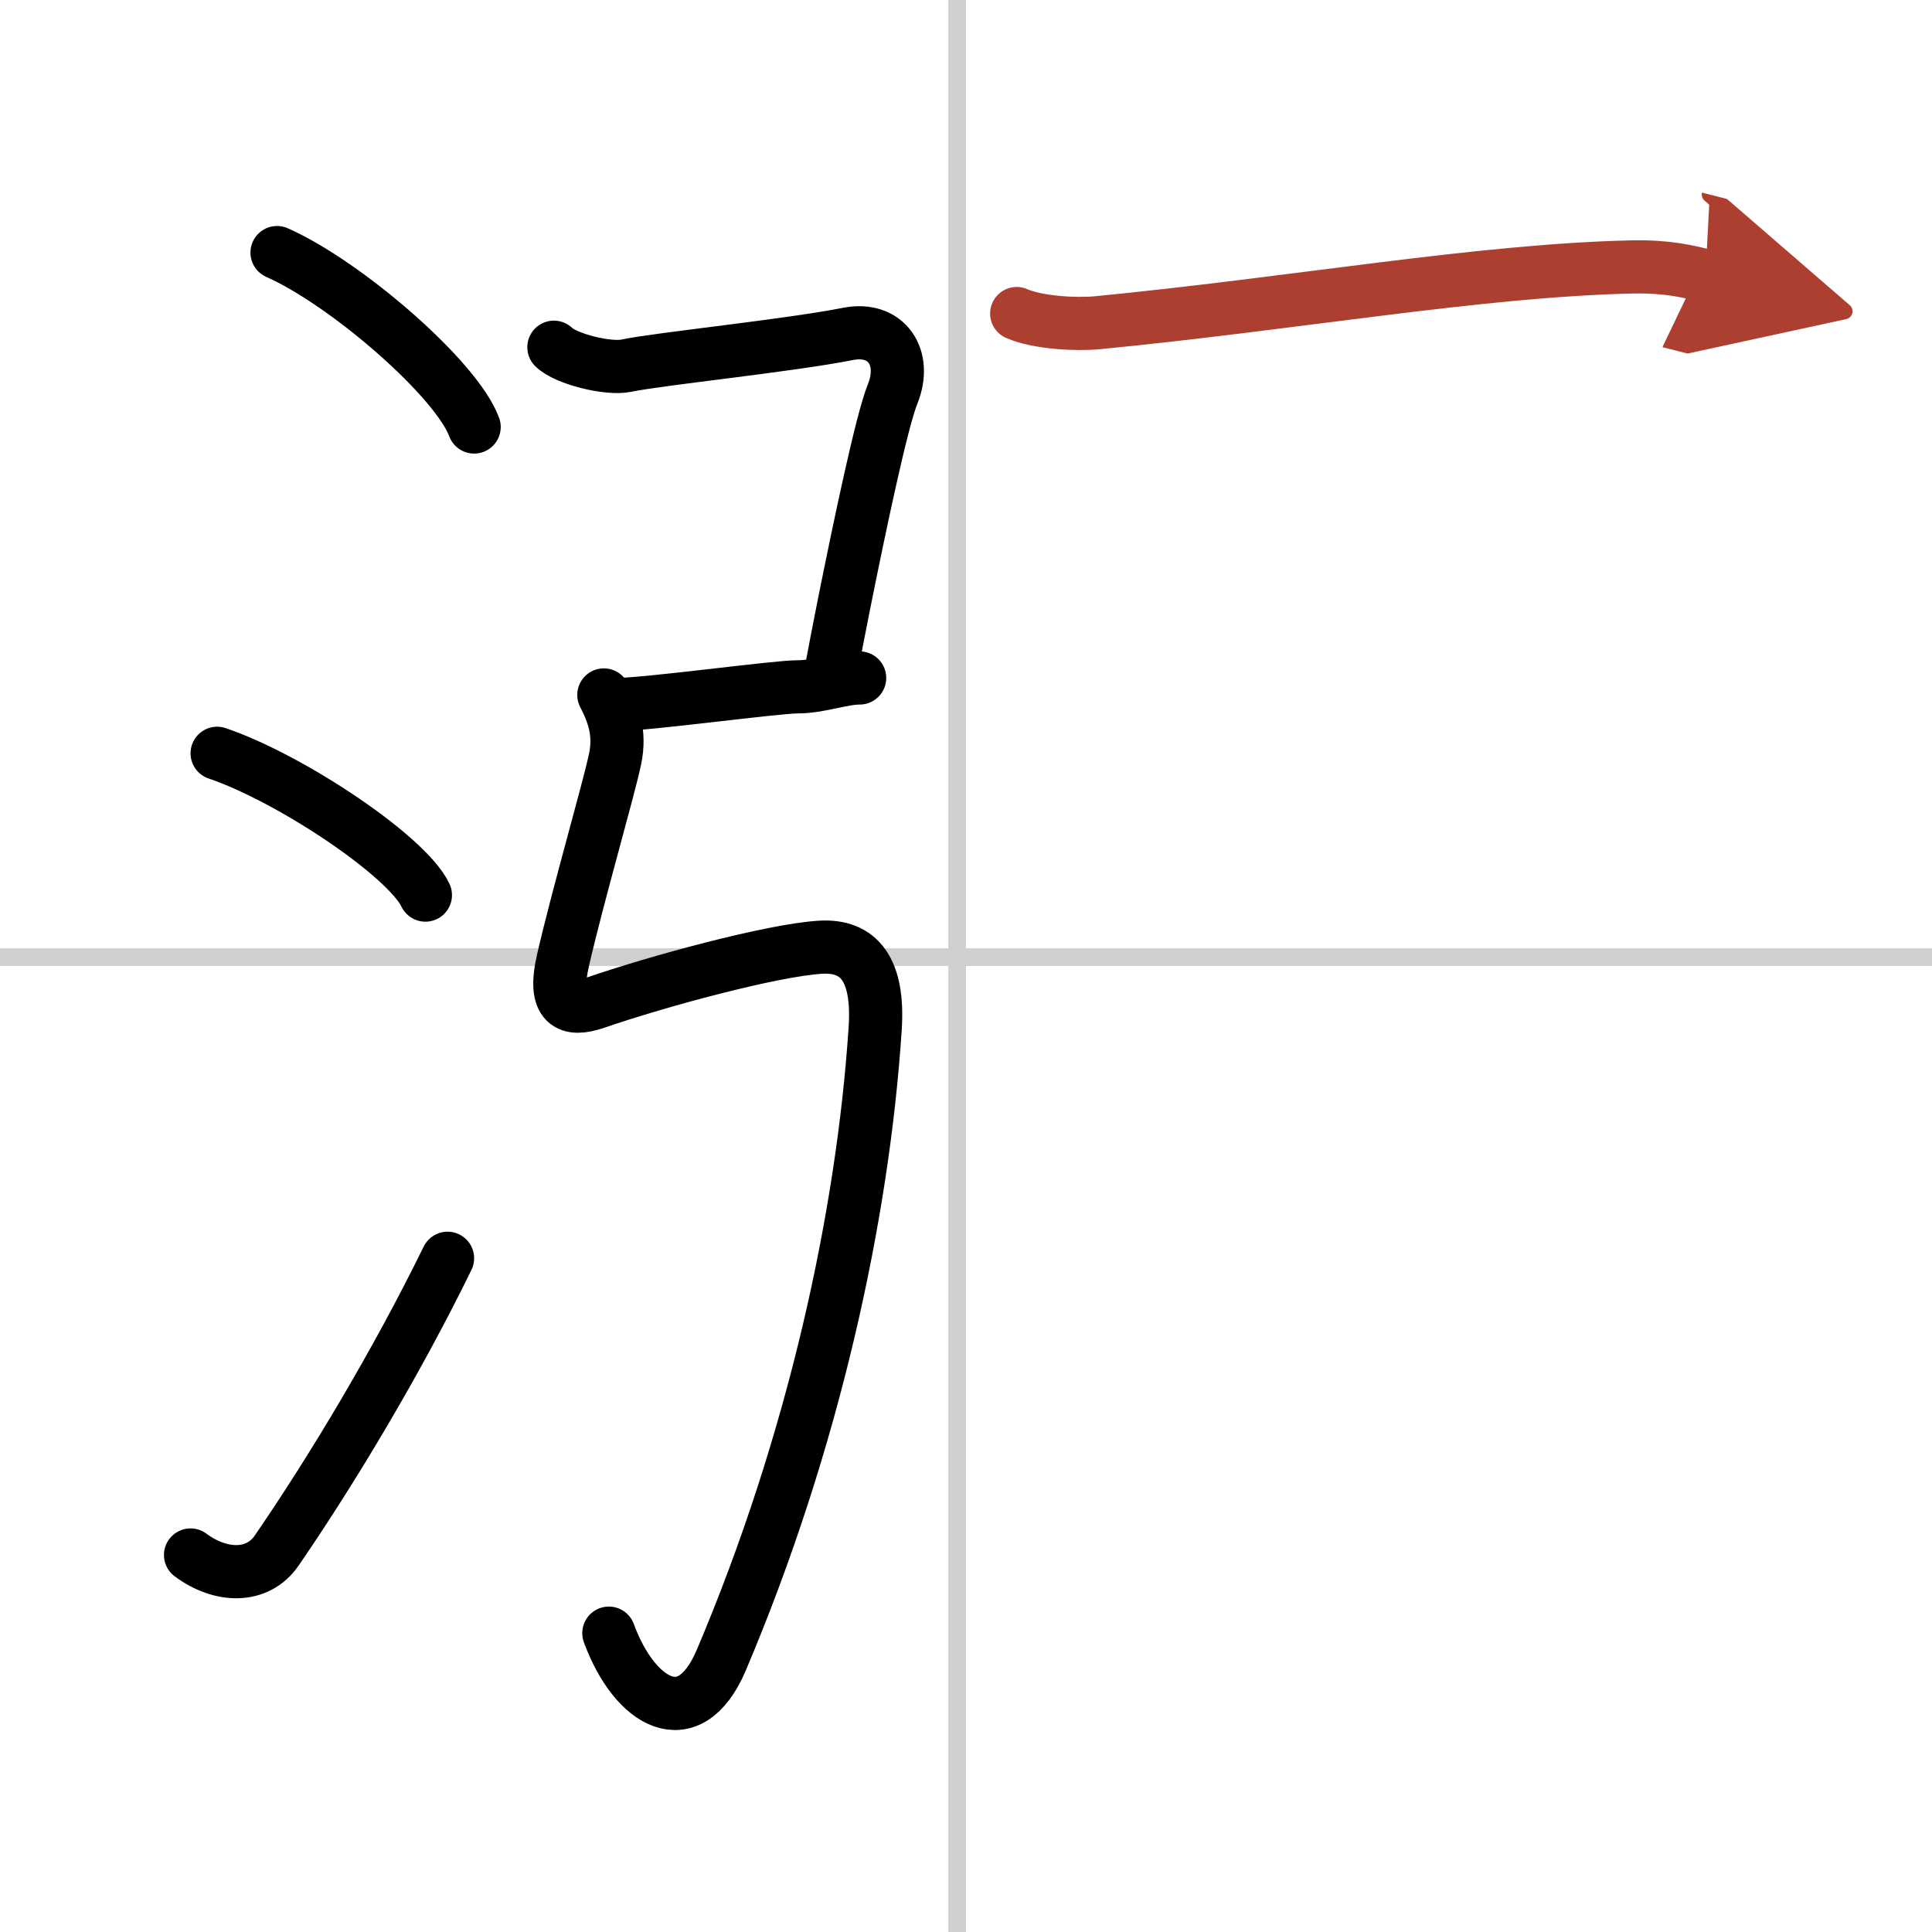
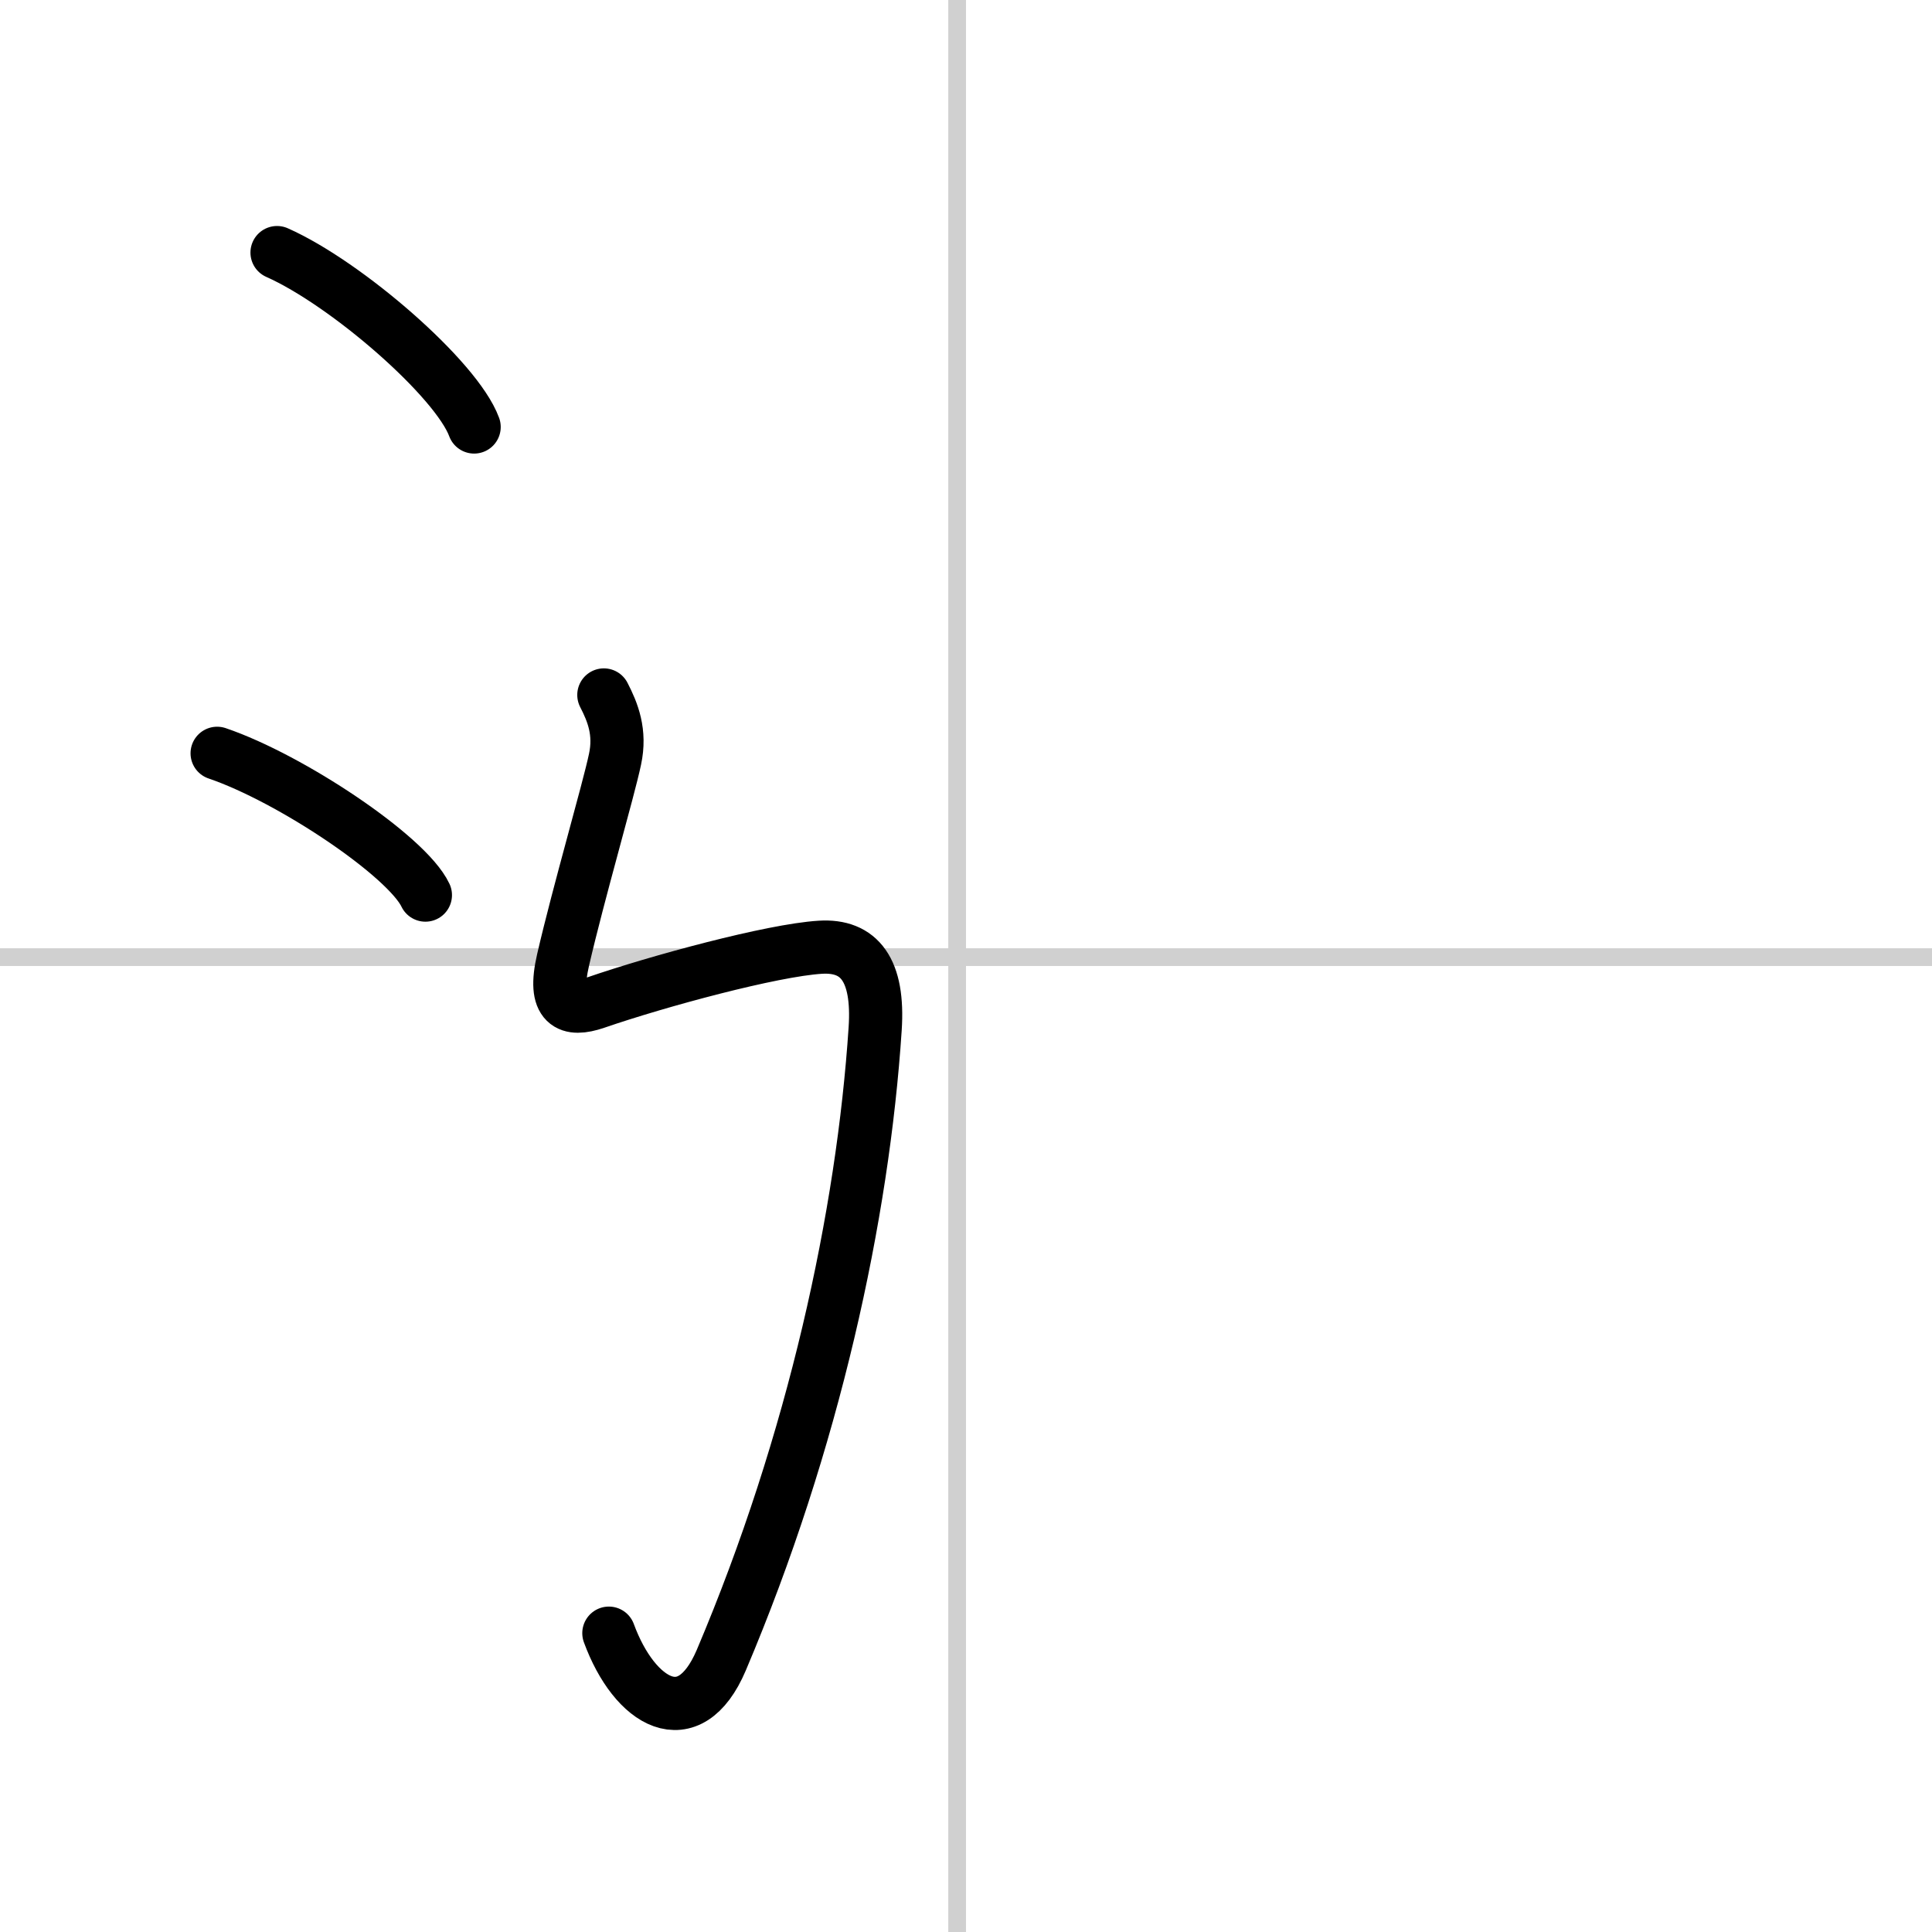
<svg xmlns="http://www.w3.org/2000/svg" width="400" height="400" viewBox="0 0 109 109">
  <defs>
    <marker id="a" markerWidth="4" orient="auto" refX="1" refY="5" viewBox="0 0 10 10">
-       <polyline points="0 0 10 5 0 10 1 5" fill="#ad3f31" stroke="#ad3f31" />
-     </marker>
+       </marker>
  </defs>
  <g fill="none" stroke="#000" stroke-linecap="round" stroke-linejoin="round" stroke-width="3">
    <rect width="100%" height="100%" fill="#fff" stroke="#fff" />
    <line x1="54" x2="54" y2="109" stroke="#d0d0d0" stroke-width="1" />
    <line x2="109" y1="54" y2="54" stroke="#d0d0d0" stroke-width="1" />
    <path d="m15.63 14.25c3.92 1.74 10.13 7.14 11.12 9.84" />
    <path d="m12.25 42.5c4.15 1.41 10.71 5.8 11.75 8" />
-     <path d="m10.75 87.73c1.71 1.27 3.78 1.32 4.86-0.25 3.14-4.57 6.79-10.66 9.64-16.49" />
-     <path d="m31.25 19.59c0.66 0.66 3.06 1.26 4.09 1.04 1.8-0.38 9.16-1.13 12.5-1.79 2.18-0.43 3.35 1.34 2.52 3.39-0.61 1.49-1.86 7.46-2.72 11.74-0.32 1.6-0.58 2.96-0.73 3.77" />
-     <path d="m34.75 39.75c1.75 0 9-1 10.25-1s2.5-0.5 3.5-0.5" />
    <path d="m34.068 39.208c0.5 0.97 0.96 2.1 0.63 3.63-0.37 1.76-2.05 7.51-2.93 11.32-0.6 2.59 0.35 2.91 1.83 2.41 3.54-1.22 9.957-2.956 12.677-3.126 2.21-0.14 3.32 1.28 3.1 4.6-0.69 10.5-3.454 23.298-8.684 35.628-1.81 4.25-4.89 2.42-6.34-1.53" />
-     <path d="m57.36 17.69c1.18 0.52 3.35 0.63 4.53 0.52 11.14-1.08 21.6-2.96 30.19-3.15 1.97-0.04 3.16 0.25 4.14 0.5" marker-end="url(#a)" stroke="#ad3f31" />
  </g>
</svg>